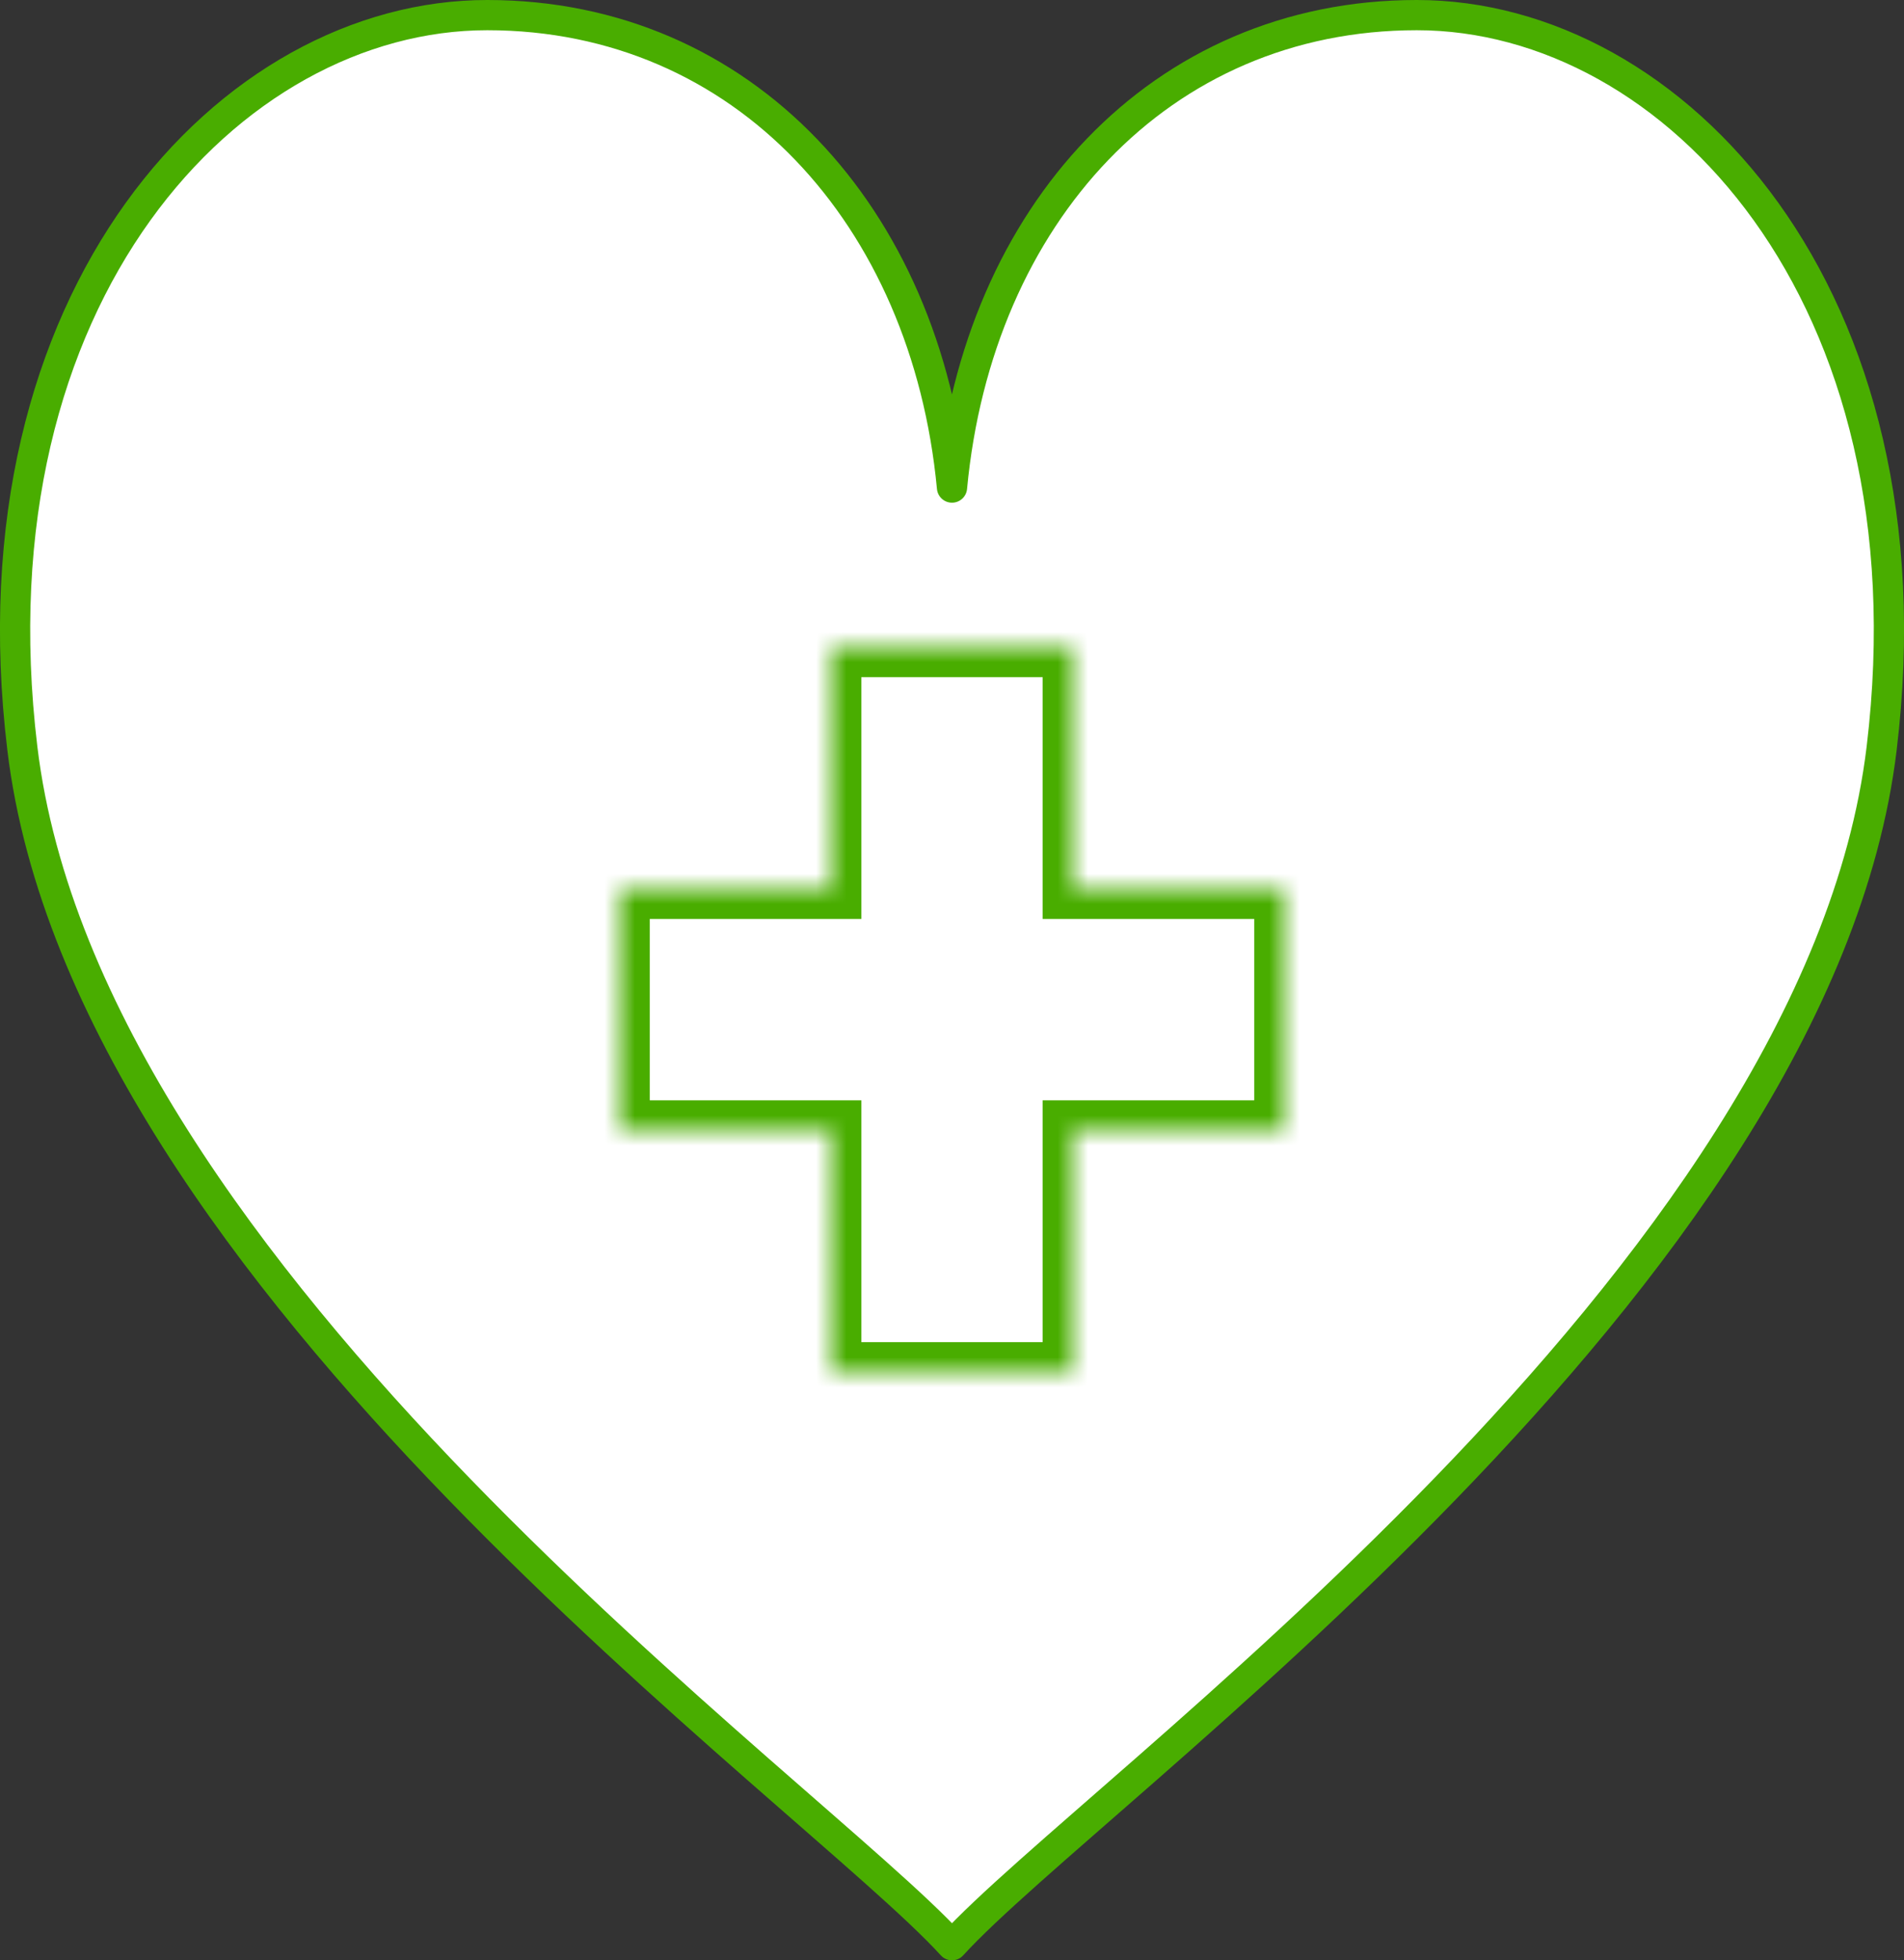
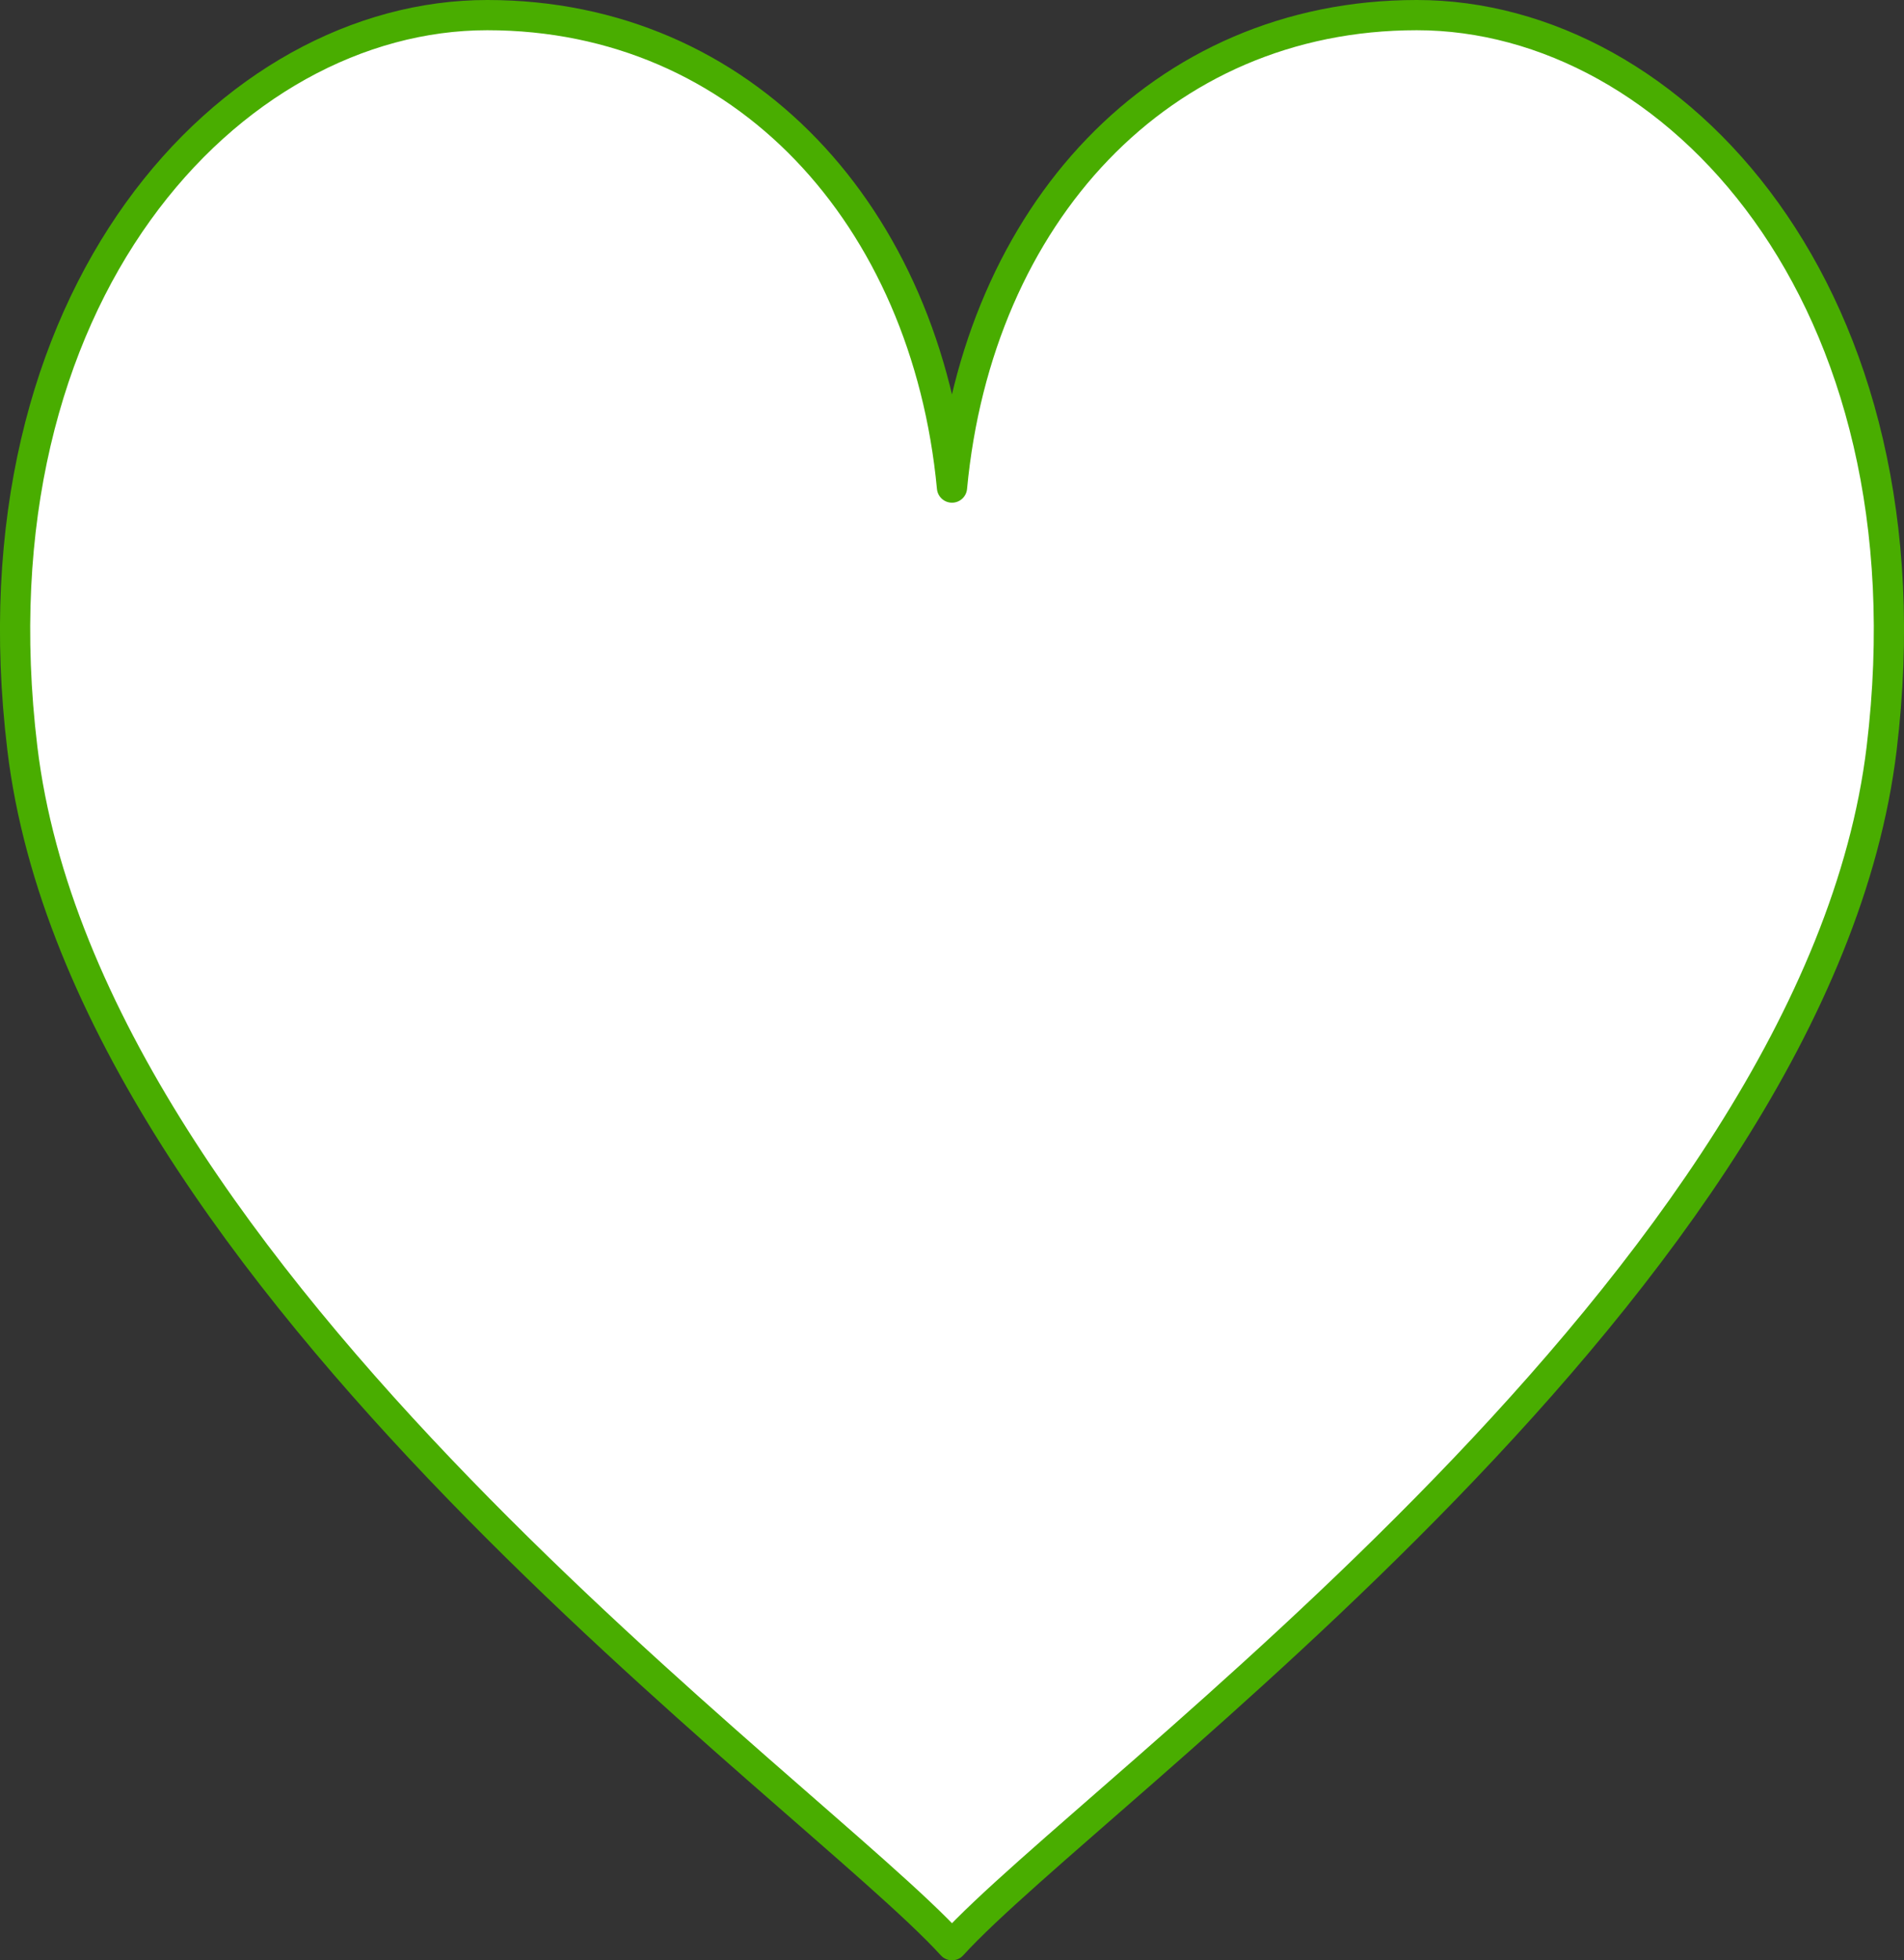
<svg xmlns="http://www.w3.org/2000/svg" width="63" height="64.85" viewBox="0 0 63 64.85">
  <rect x="0" y="0" width="63" height="64.85" fill="#333333" stroke="none" />
  <defs>
    <mask id="mask" x="19.5" y="20.4" width="24" height="26" maskUnits="userSpaceOnUse">
      <g id="path-1-inside-1_115_621" data-name="path-1-inside-1 115 621">
        <path d="M27.5,37.4v8h8v-8h7v-8h-7v-8h-8v8h-7v8Z" style="fill:#fff;fill-rule:evenodd" />
      </g>
    </mask>
  </defs>
  <g id="レイヤー_2" data-name="レイヤー 2">
    <g id="レイヤー_1-2" data-name="レイヤー 1">
      <path d="M31.5,16.13C32.35,7.12,38.38.5,46.88.5S64.07,9.75,62.26,24.76C60.14,42.36,36.1,59.29,31.5,64.35,26.9,59.29,2.86,42.36.74,24.76-1.07,9.75,7.63.5,16.12.5S30.65,7.15,31.5,16.13Z" style="fill:#fff;stroke:#49ad00;stroke-linecap:round;stroke-linejoin:round" />
      <g style="mask:url(#mask)">
-         <path d="M27.5,45.4h-1v1h1Zm0-8h1v-1h-1Zm8,8v1h1v-1Zm0-8v-1h-1v1Zm7,0v1h1v-1Zm0-8h1v-1h-1Zm-7,0h-1v1h1Zm0-8h1v-1h-1Zm-8,0v-1h-1v1Zm0,8v1h1v-1Zm-7,0v-1h-1v1Zm0,8h-1v1h1Zm8,8v-8h-2v8Zm7-1h-8v2h8Zm-1-7v8h2v-8Zm8-1h-7v2h7Zm-1-7v8h2v-8Zm-6,1h7v-2h-7Zm-1-9v8h2v-8Zm-7,1h8v-2h-8Zm1,7v-8h-2v8Zm-8,1h7v-2h-7Zm1,7v-8h-2v8Zm6-1h-7v2h7Z" style="fill:#49ad00" />
-       </g>
+         </g>
    </g>
  </g>
</svg>